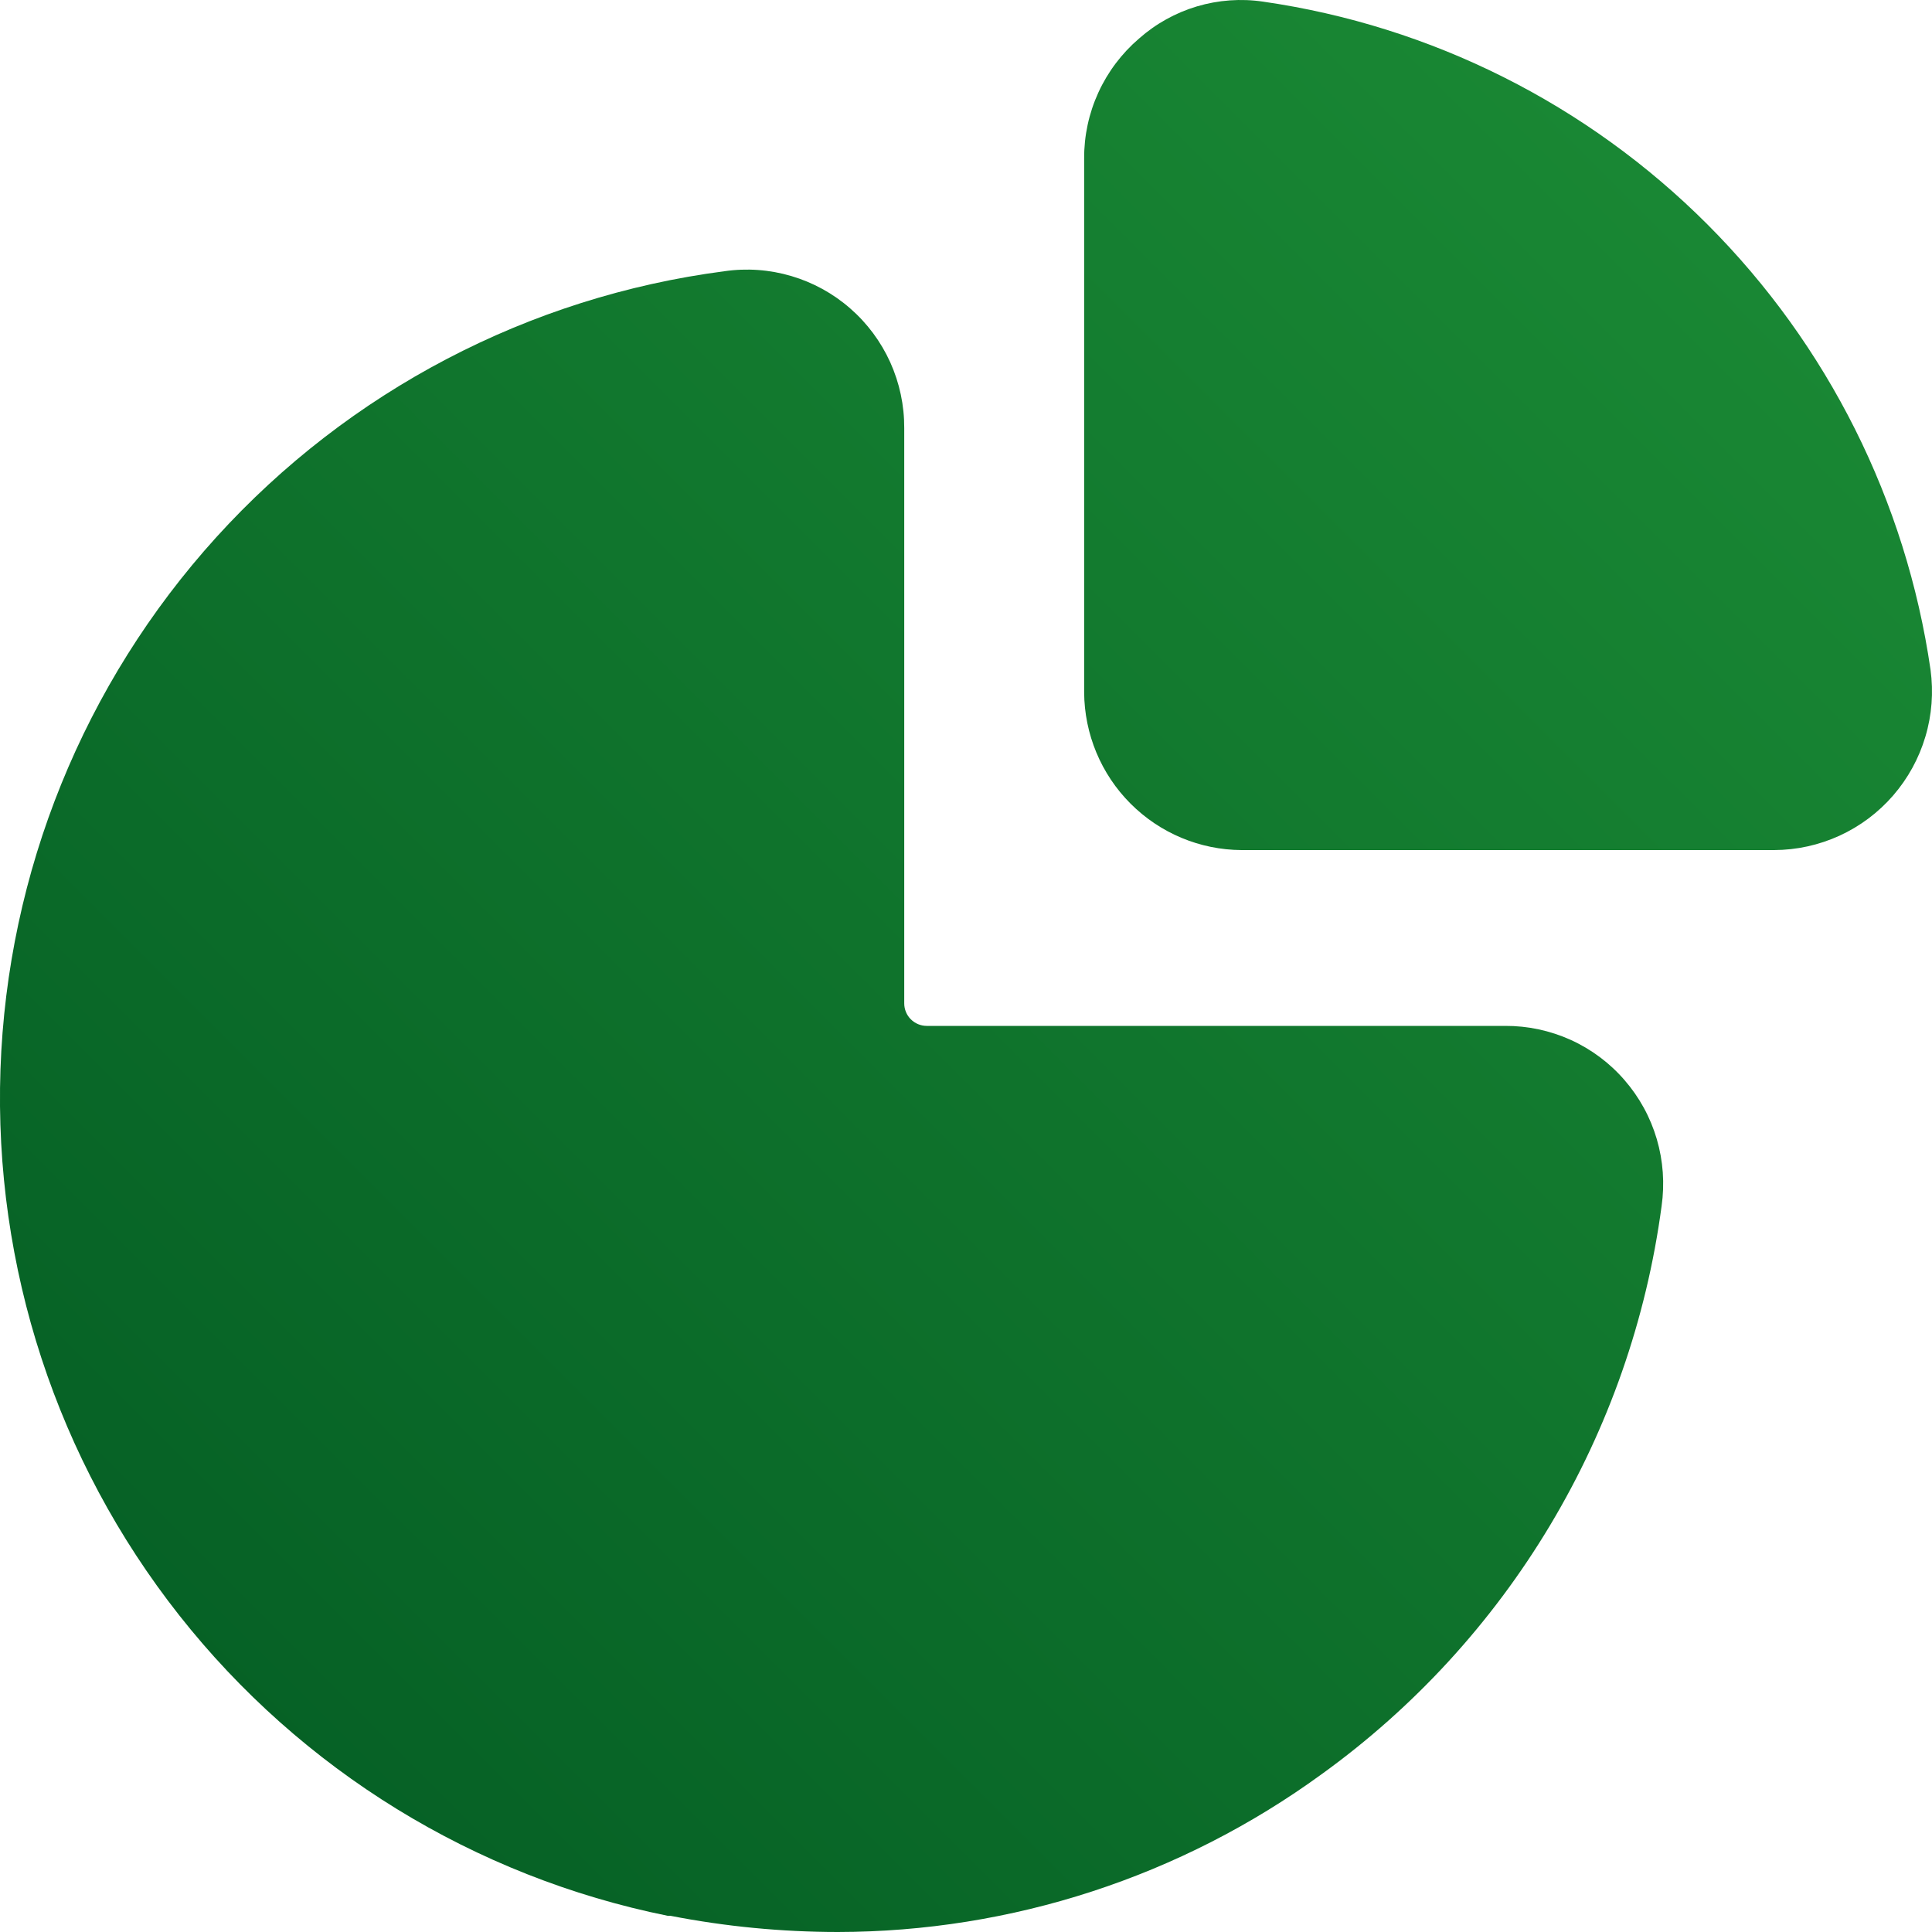
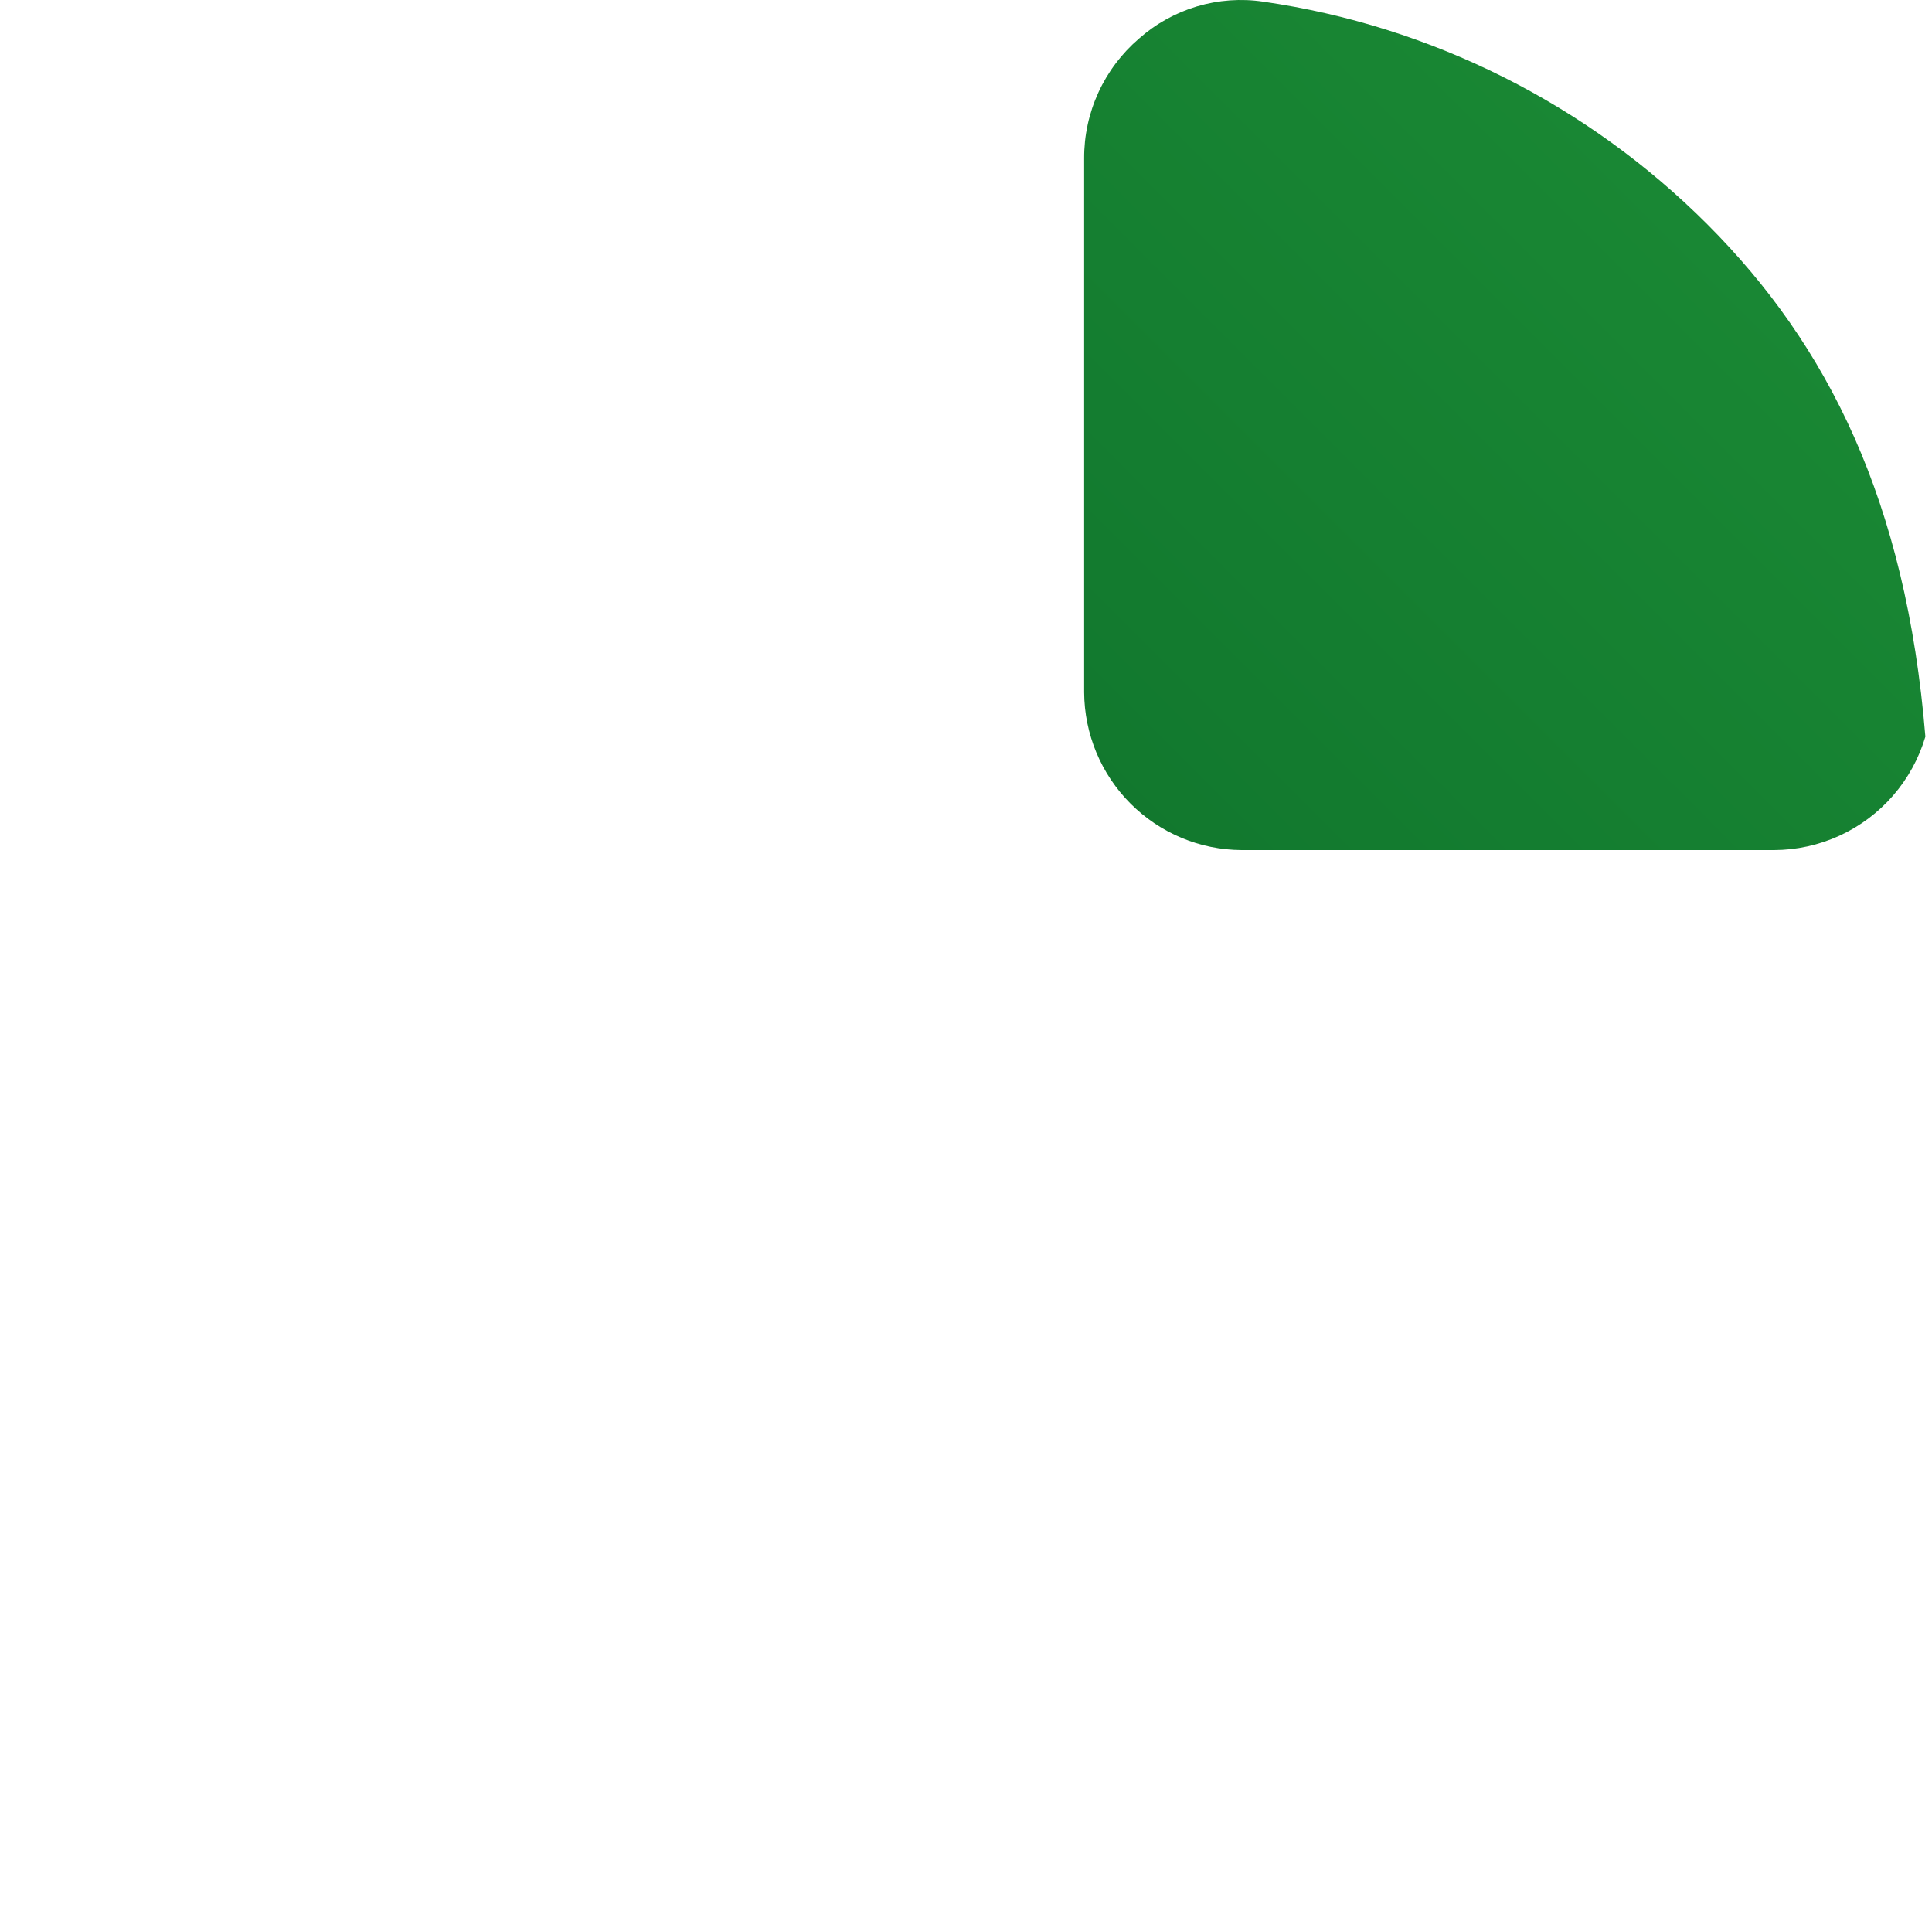
<svg xmlns="http://www.w3.org/2000/svg" width="33" height="33" viewBox="0 0 33 33" fill="none">
-   <path d="M21.575 0.028C21.197 -0.028 20.812 7.73359e-06 20.445 0.109C20.079 0.218 19.741 0.406 19.455 0.659C19.16 0.912 18.923 1.226 18.761 1.58C18.599 1.934 18.516 2.318 18.518 2.708V11.825C18.522 12.538 18.806 13.221 19.31 13.726C19.813 14.23 20.494 14.516 21.206 14.52H30.302C30.687 14.519 31.068 14.435 31.419 14.275C31.77 14.114 32.083 13.88 32.336 13.588C32.589 13.296 32.777 12.954 32.887 12.583C32.998 12.213 33.027 11.823 32.975 11.44C32.557 8.559 31.221 5.892 29.166 3.835C27.112 1.778 24.449 0.443 21.575 0.028Z" fill="url(#paint0_linear_159_6061)" />
-   <path d="M11.45 32.723C12.392 32.907 13.349 32.999 14.308 33C17.278 32.997 20.171 32.054 22.574 30.305C24.149 29.169 25.477 27.723 26.476 26.054C27.475 24.386 28.123 22.531 28.381 20.603C28.436 20.219 28.408 19.828 28.299 19.456C28.19 19.085 28.002 18.741 27.748 18.449C27.495 18.156 27.181 17.922 26.829 17.762C26.477 17.603 26.094 17.521 25.708 17.523H15.829C15.727 17.523 15.63 17.482 15.557 17.41C15.485 17.338 15.445 17.24 15.445 17.138V7.312C15.447 6.925 15.365 6.541 15.206 6.188C15.046 5.835 14.813 5.521 14.521 5.267C14.229 5.012 13.886 4.824 13.516 4.715C13.145 4.605 12.755 4.577 12.372 4.633C9.034 5.069 5.96 6.679 3.695 9.176C1.431 11.673 0.125 14.894 0.008 18.266C-0.108 21.639 0.974 24.943 3.061 27.59C5.148 30.237 8.105 32.056 11.404 32.723H11.45Z" fill="url(#paint1_linear_159_6061)" />
+   <path d="M21.575 0.028C21.197 -0.028 20.812 7.73359e-06 20.445 0.109C20.079 0.218 19.741 0.406 19.455 0.659C19.16 0.912 18.923 1.226 18.761 1.58C18.599 1.934 18.516 2.318 18.518 2.708V11.825C18.522 12.538 18.806 13.221 19.31 13.726C19.813 14.23 20.494 14.516 21.206 14.52H30.302C30.687 14.519 31.068 14.435 31.419 14.275C31.77 14.114 32.083 13.88 32.336 13.588C32.589 13.296 32.777 12.954 32.887 12.583C32.557 8.559 31.221 5.892 29.166 3.835C27.112 1.778 24.449 0.443 21.575 0.028Z" fill="url(#paint0_linear_159_6061)" />
  <defs>
    <linearGradient id="paint0_linear_159_6061" x1="33" y1="0" x2="0" y2="33" gradientUnits="userSpaceOnUse">
      <stop stop-color="#1C8D36" />
      <stop offset="1" stop-color="#035B23" />
    </linearGradient>
    <linearGradient id="paint1_linear_159_6061" x1="33" y1="0" x2="0" y2="33" gradientUnits="userSpaceOnUse">
      <stop stop-color="#1C8D36" />
      <stop offset="1" stop-color="#035B23" />
    </linearGradient>
  </defs>
</svg>